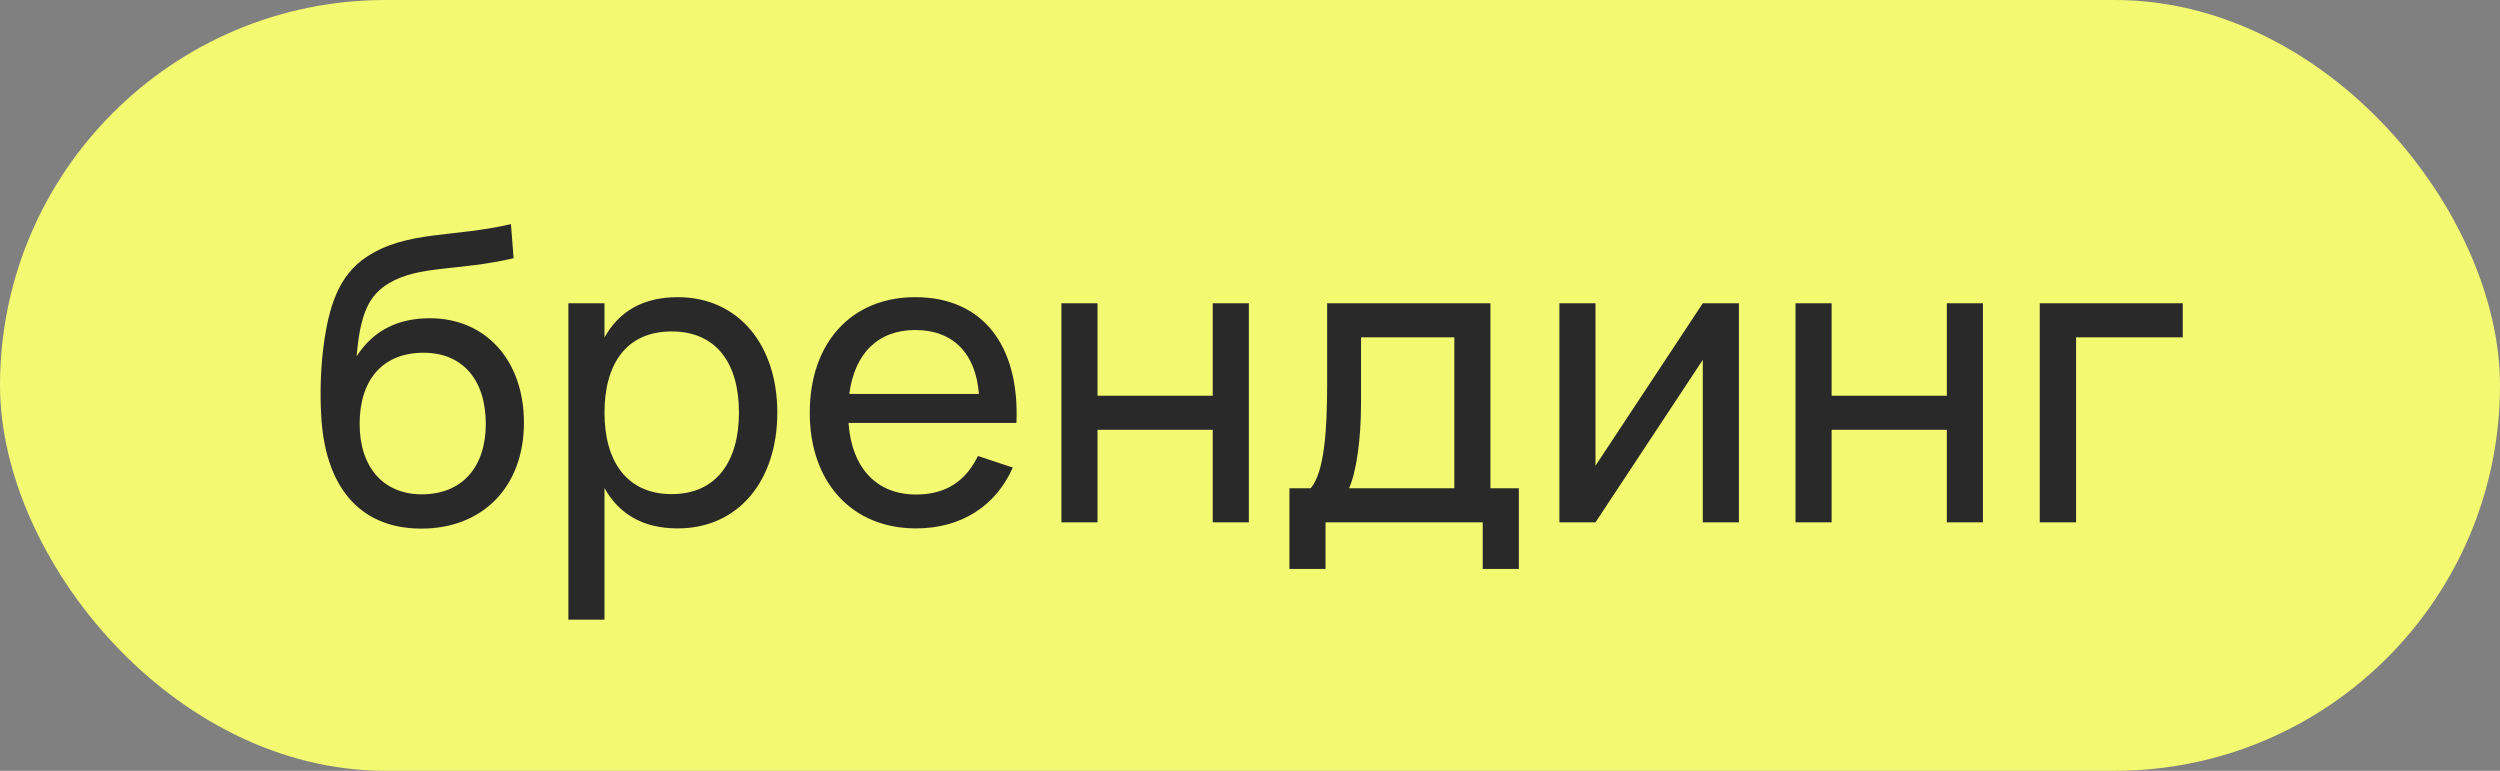
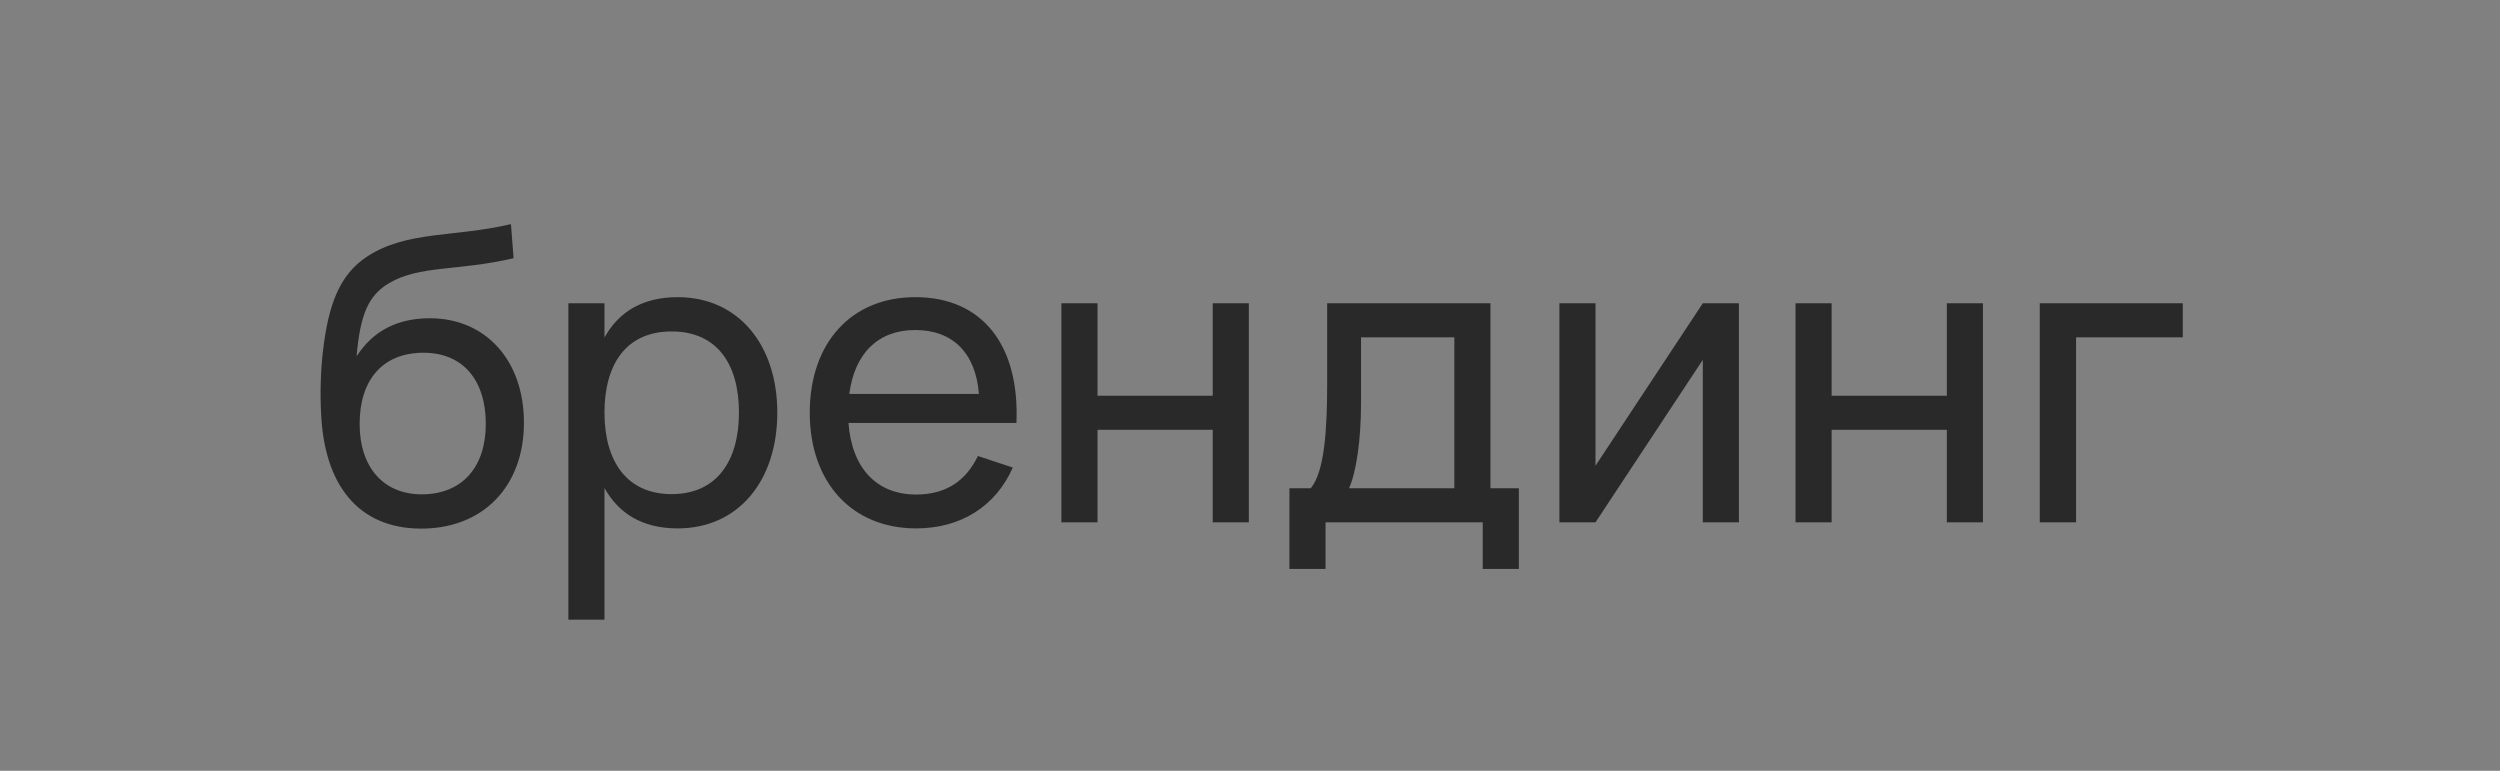
<svg xmlns="http://www.w3.org/2000/svg" width="493" height="152" viewBox="0 0 493 152" fill="none">
  <rect x="0" y="0" width="493" height="152" fill="#808080" stroke="none" />
-   <rect width="493" height="152" rx="76" fill="#F3F971" />
  <path d="M82.92 104.24C70.68 104.16 63.92 95.68 63.32 81.44C63.12 77.96 63.2 73.2 63.72 68.96C64.76 60.32 66.84 54.2 72.44 50.56C80.28 45.48 89.44 46.84 100.76 44.2L101.28 50.92C90.36 53.48 82.72 52.28 76.72 55.84C72.68 58.24 71.04 61.92 70.32 70.28C73.64 65.08 78.6 62.76 84.76 62.76C95.76 62.76 103.32 71.04 103.32 83.36C103.32 96.04 95.12 104.32 82.92 104.24ZM83.16 97.48C91.2 97.48 95.8 92.04 95.8 83.6C95.8 75 91.32 69.56 83.52 69.56C75.44 69.56 70.92 74.92 70.92 83.6C70.92 92.08 75.56 97.48 83.16 97.48ZM119.204 122.2H112.084V59.8H119.204V66.56C121.964 61.56 126.644 58.6 133.644 58.6C145.604 58.6 153.284 68 153.284 81.36C153.284 94.92 145.524 104.2 133.644 104.2C126.604 104.2 121.964 101.2 119.204 96.24V122.2ZM132.444 97.44C141.364 97.44 145.724 90.88 145.724 81.36C145.724 71.64 141.284 65.36 132.444 65.36C123.404 65.36 119.204 71.92 119.204 81.36C119.204 91.12 123.724 97.44 132.444 97.44ZM180.644 97.52C186.604 97.52 190.484 94.8 192.844 89.92L199.724 92.2C196.324 99.88 189.444 104.2 180.644 104.2C168.004 104.2 159.684 95.12 159.684 81.4C159.684 67.52 167.964 58.6 180.484 58.6C193.724 58.6 201.084 68.04 200.444 83.4H167.324C167.964 92.32 172.884 97.52 180.644 97.52ZM167.484 77.68H193.044C192.404 69.6 187.884 65.08 180.484 65.08C173.164 65.08 168.524 69.68 167.484 77.68ZM216.43 103H209.31V59.8H216.43V78.04H239.15V59.8H246.27V103H239.15V84.76H216.43V103ZM254.275 112.2V96.28H258.475C261.195 93.08 261.715 84.68 261.715 75.72V59.8H293.915V96.28H299.515V112.2H292.395V103H261.395V112.2H254.275ZM266.035 96.28H286.795V66.52H268.395V79.48C268.395 86.72 267.475 93.04 266.035 96.28ZM335.793 59.8H342.913V103H335.793V70.96L314.633 103H307.513V59.8H314.633V91.84L335.793 59.8ZM361.196 103H354.076V59.8H361.196V78.04H383.916V59.8H391.036V103H383.916V84.76H361.196V103ZM409.401 103H402.241V59.8H430.441V66.52H409.401V103Z" fill="#292929" />
</svg>